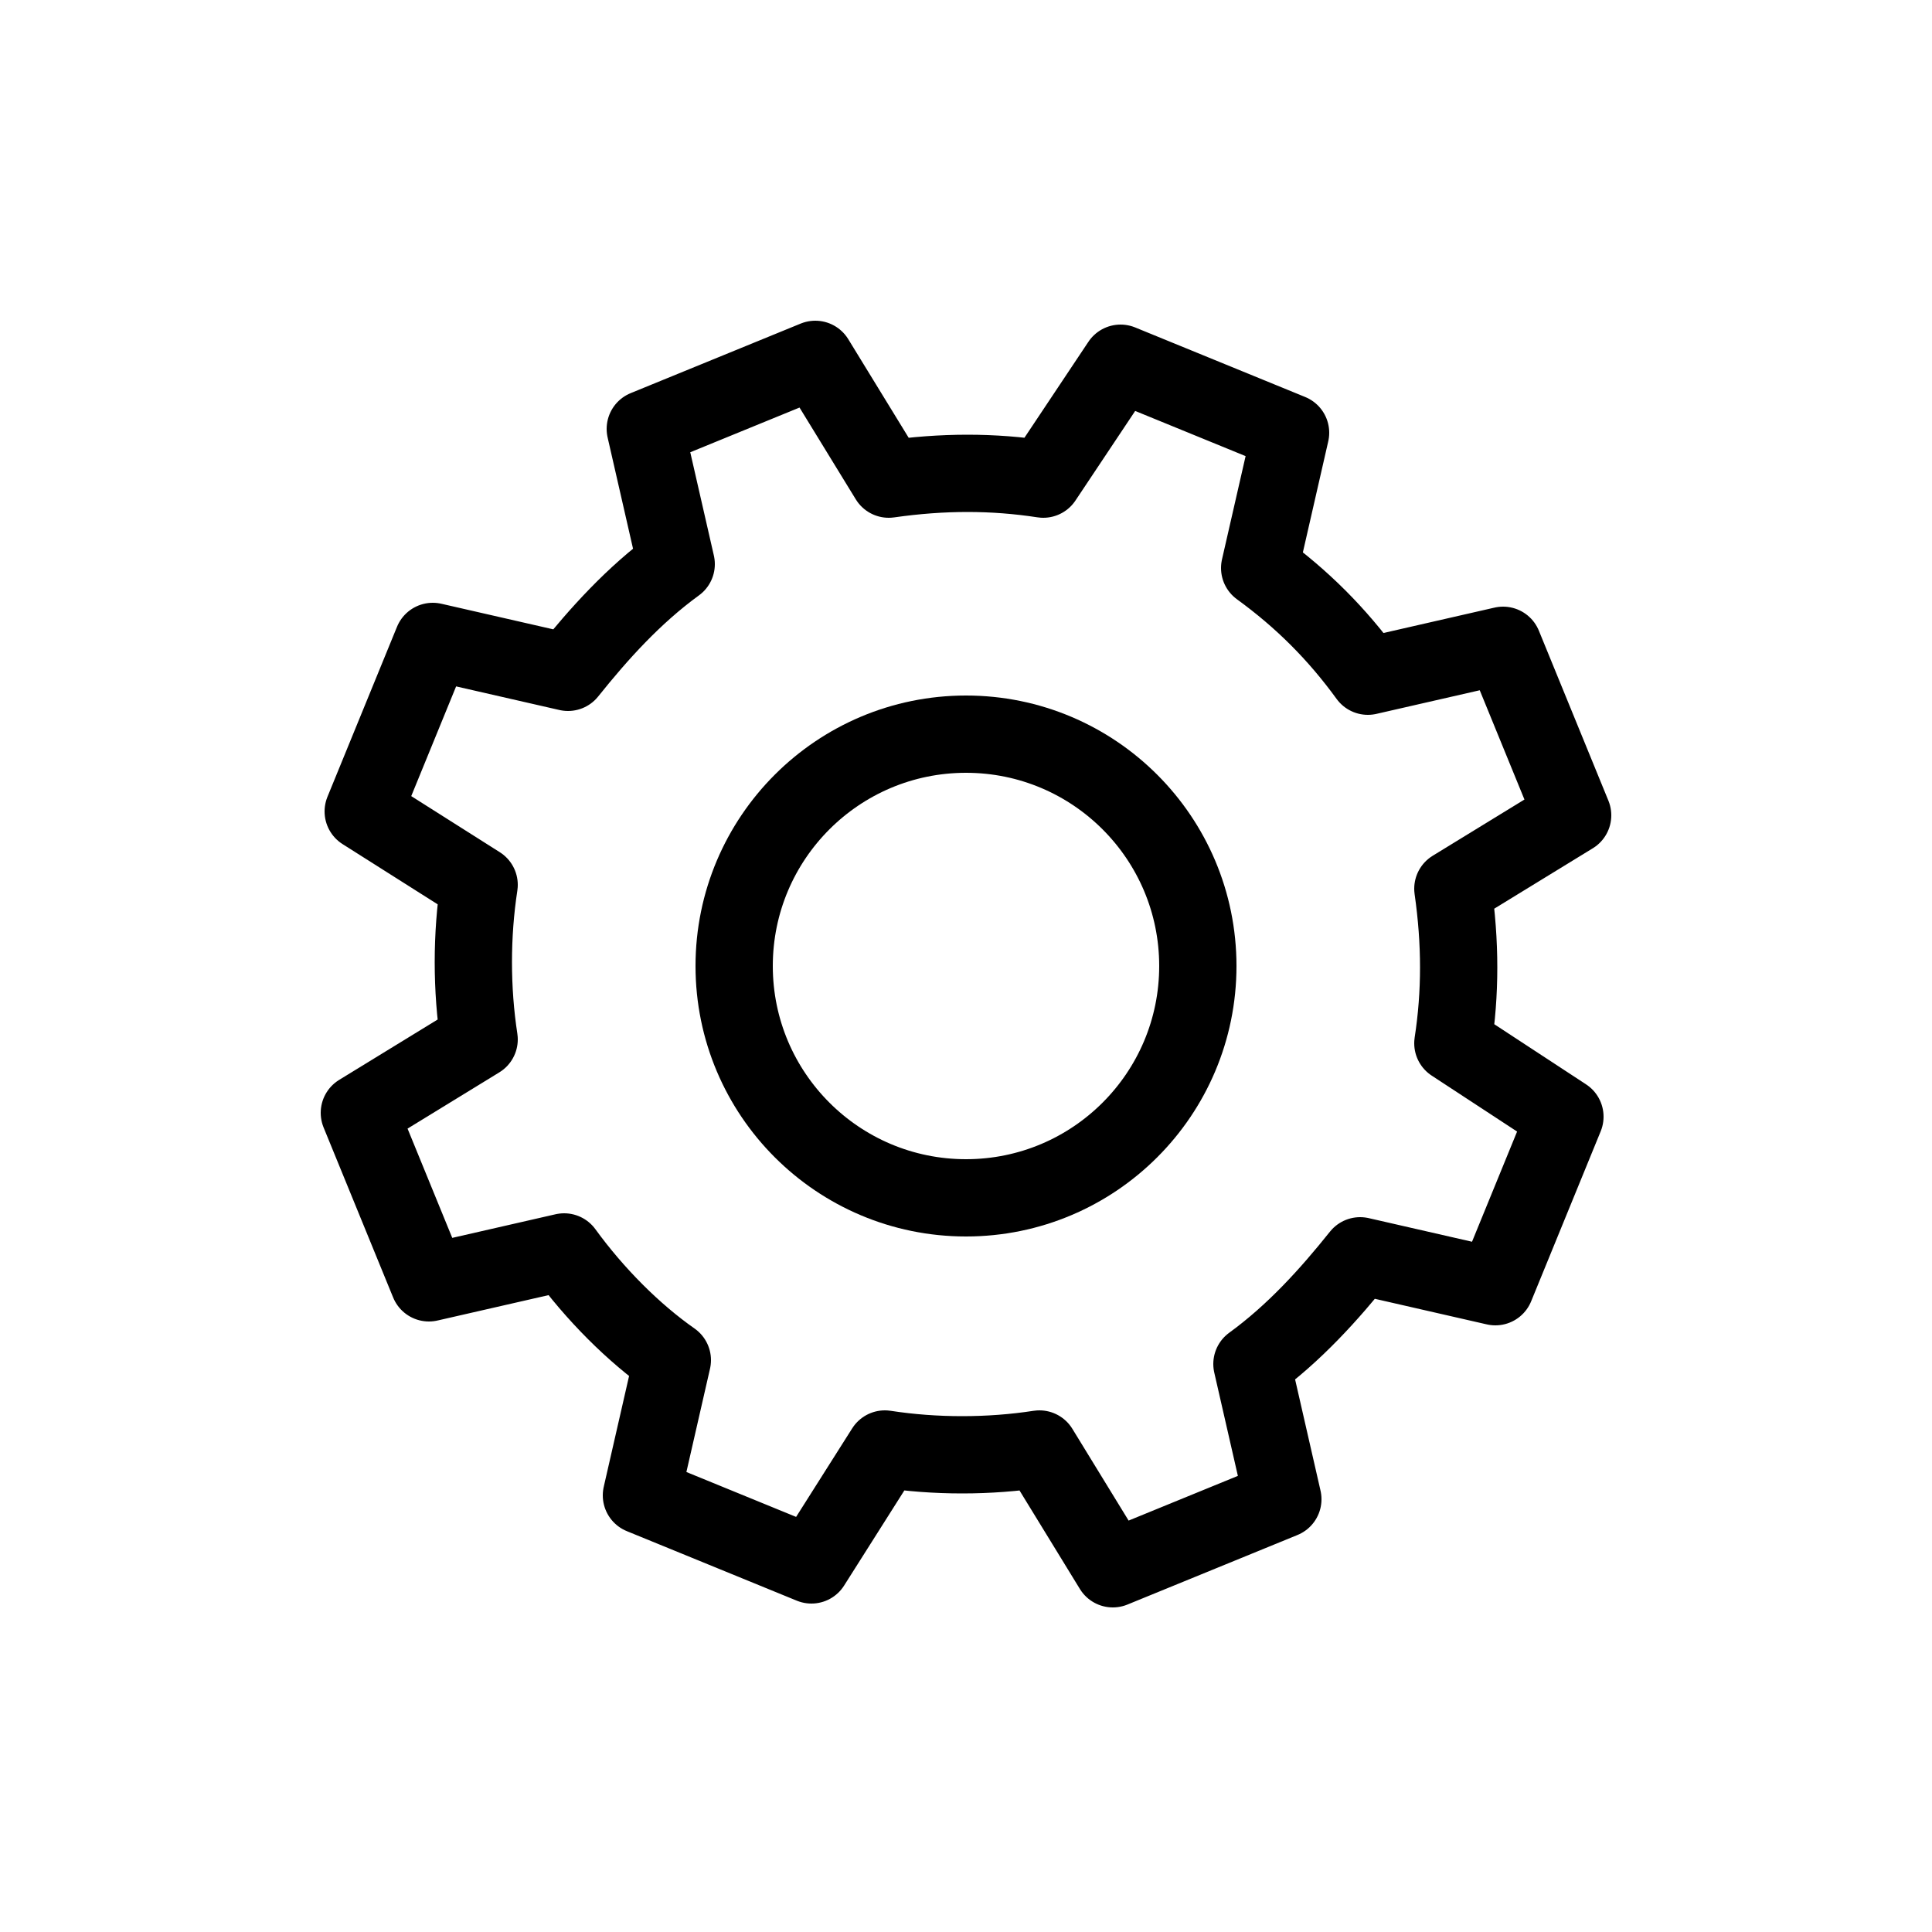
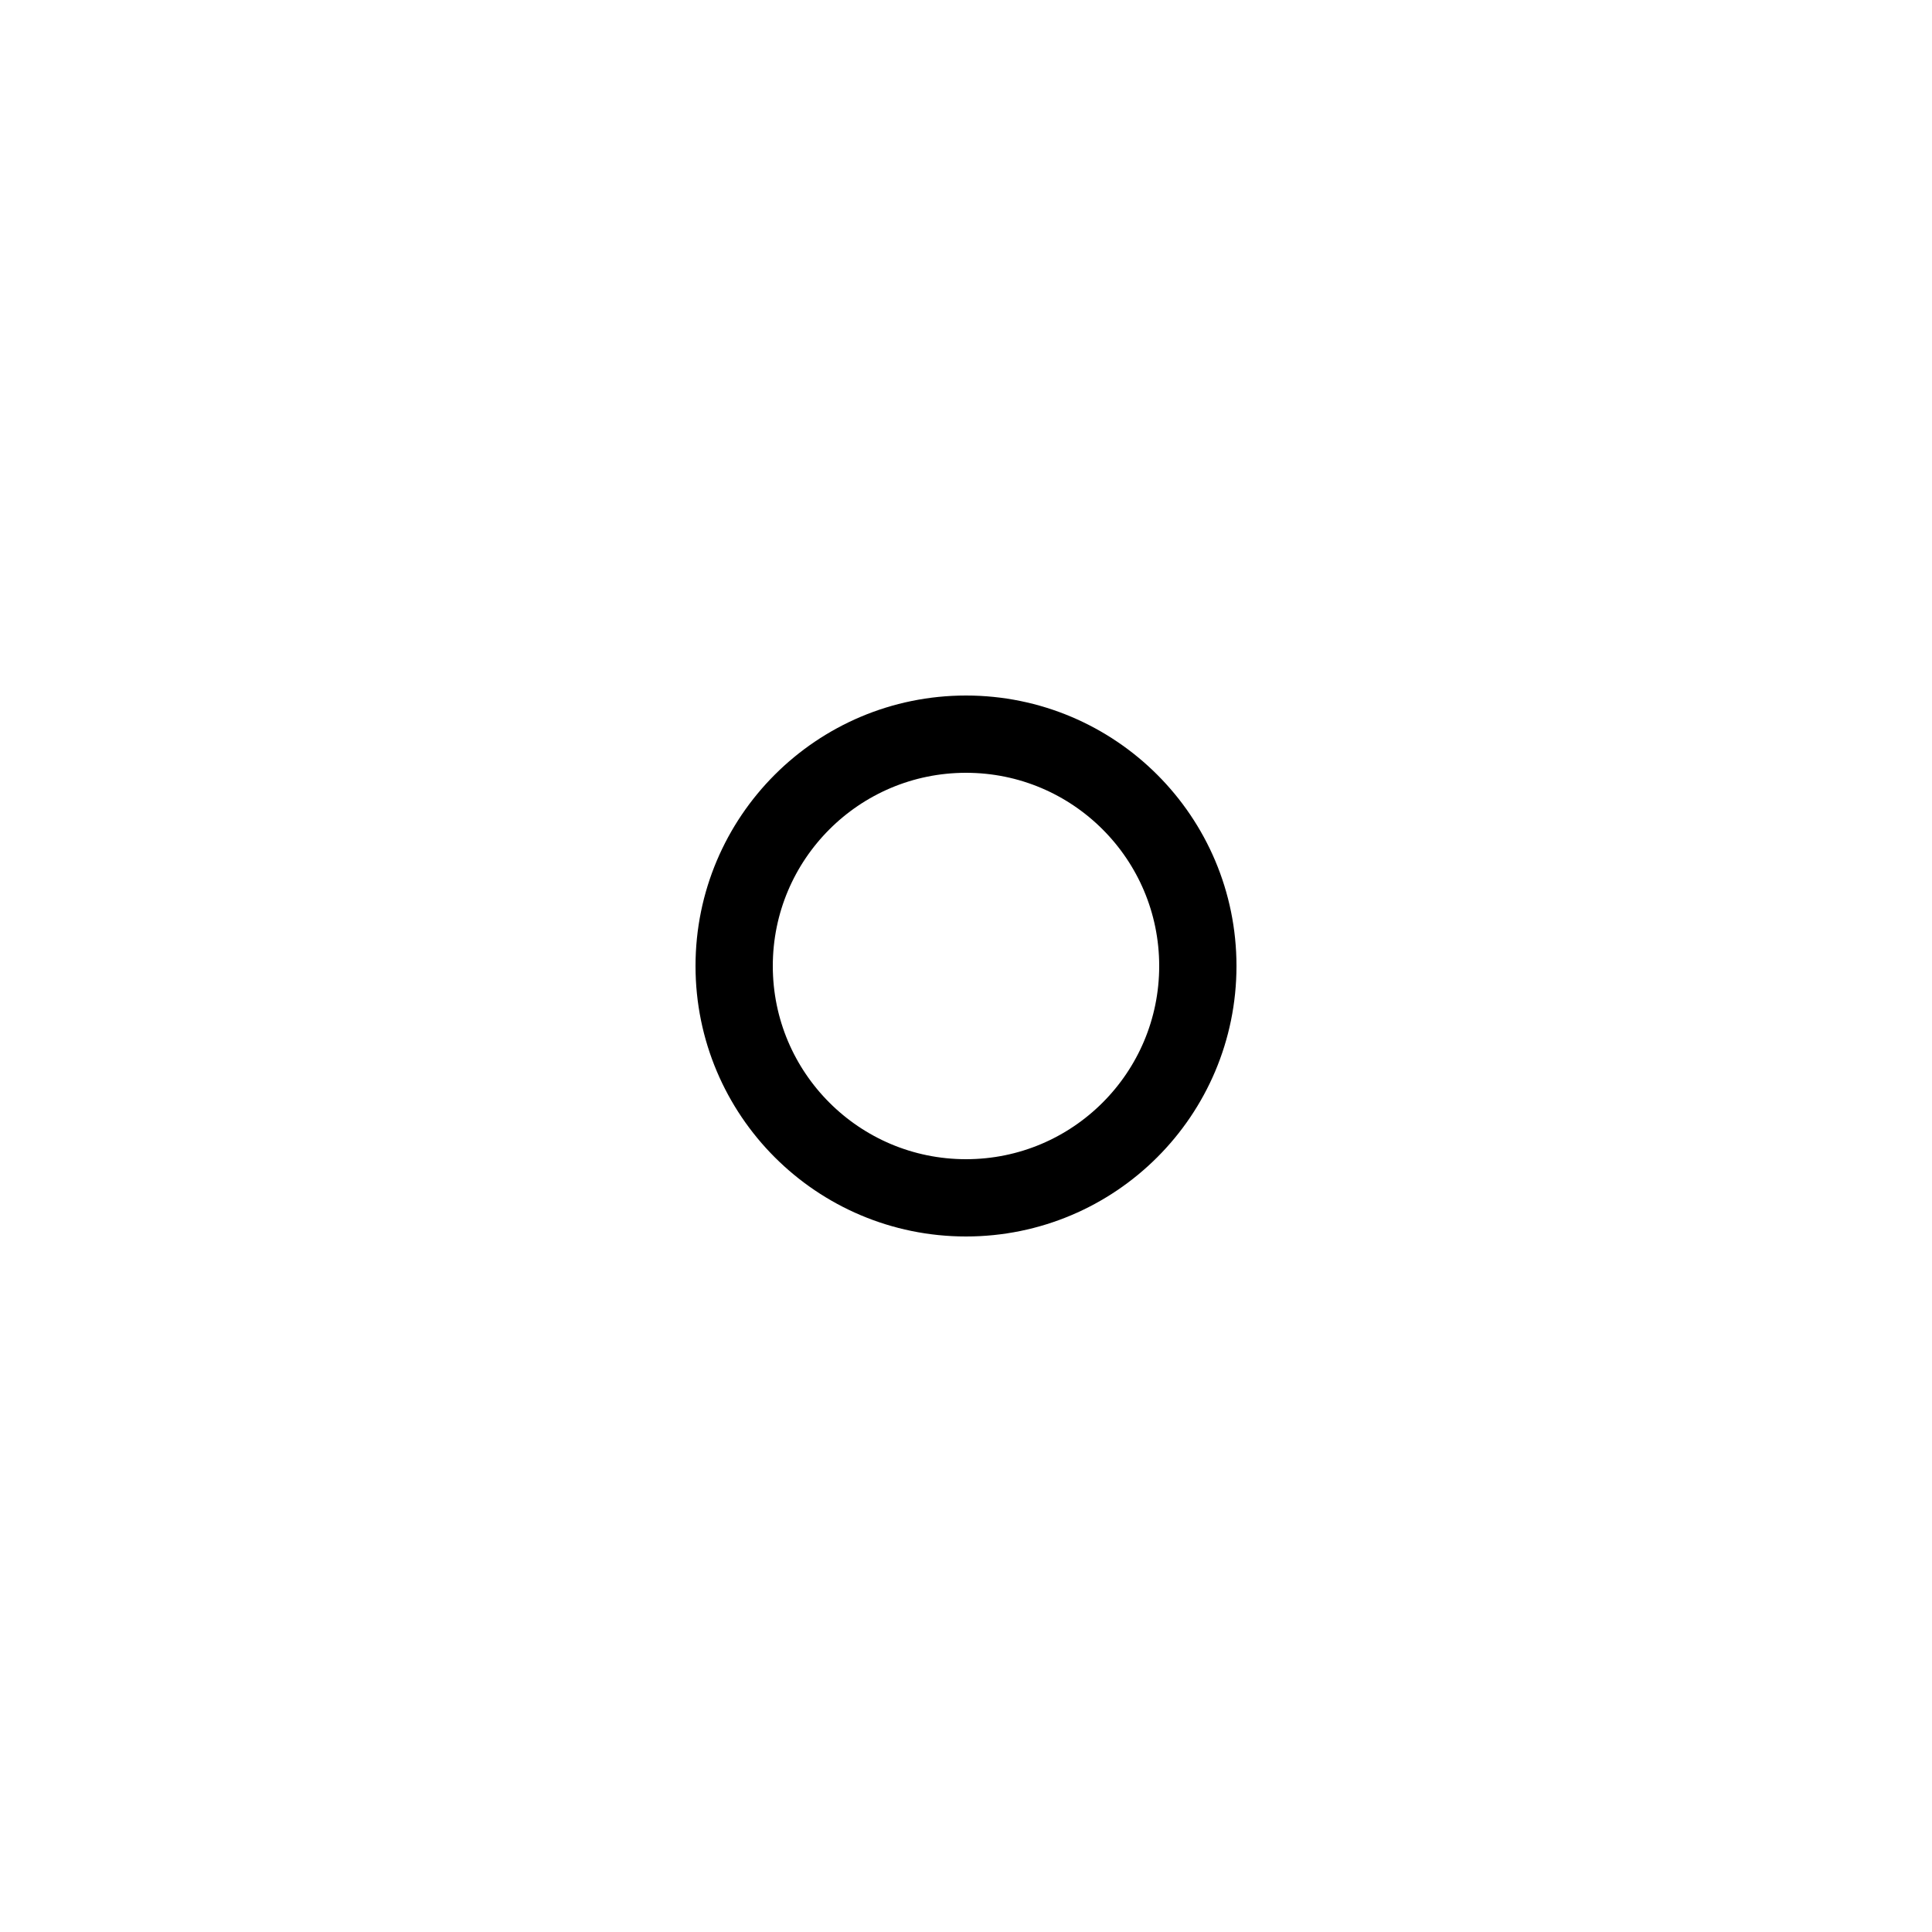
<svg xmlns="http://www.w3.org/2000/svg" version="1.1" id="Layer_1" x="0px" y="0px" viewBox="0 0 50 50" enable-background="new 0 0 50 50" xml:space="preserve">
  <g>
-     <path fill="none" stroke="#000000" stroke-width="2" stroke-linejoin="round" stroke-miterlimit="10" d="M40.7,21.1l-1.8-4.4   l-3.5,0.8c-0.8-1.1-1.7-2-2.8-2.8l0.8-3.5l-4.4-1.8L27,12.4c-1.3-0.2-2.6-0.2-4,0l-1.9-3.1l-4.4,1.8l0.8,3.5   c-1.1,0.8-2,1.8-2.8,2.8l-3.5-0.8l-1.8,4.4l3,1.9c-0.2,1.3-0.2,2.7,0,4l-3.1,1.9l1.8,4.4l3.5-0.8c0.8,1.1,1.8,2.1,2.8,2.8l-0.8,3.5   l4.4,1.8l1.9-3c1.3,0.2,2.7,0.2,4,0l1.9,3.1l4.4-1.8l-0.8-3.5c1.1-0.8,2-1.8,2.8-2.8l3.5,0.8l1.8-4.4L37.6,27c0.2-1.3,0.2-2.6,0-4   L40.7,21.1z" />
    <circle fill="none" stroke="#000000" stroke-width="2" stroke-miterlimit="10" cx="25" cy="25" r="6" />
  </g>
</svg>